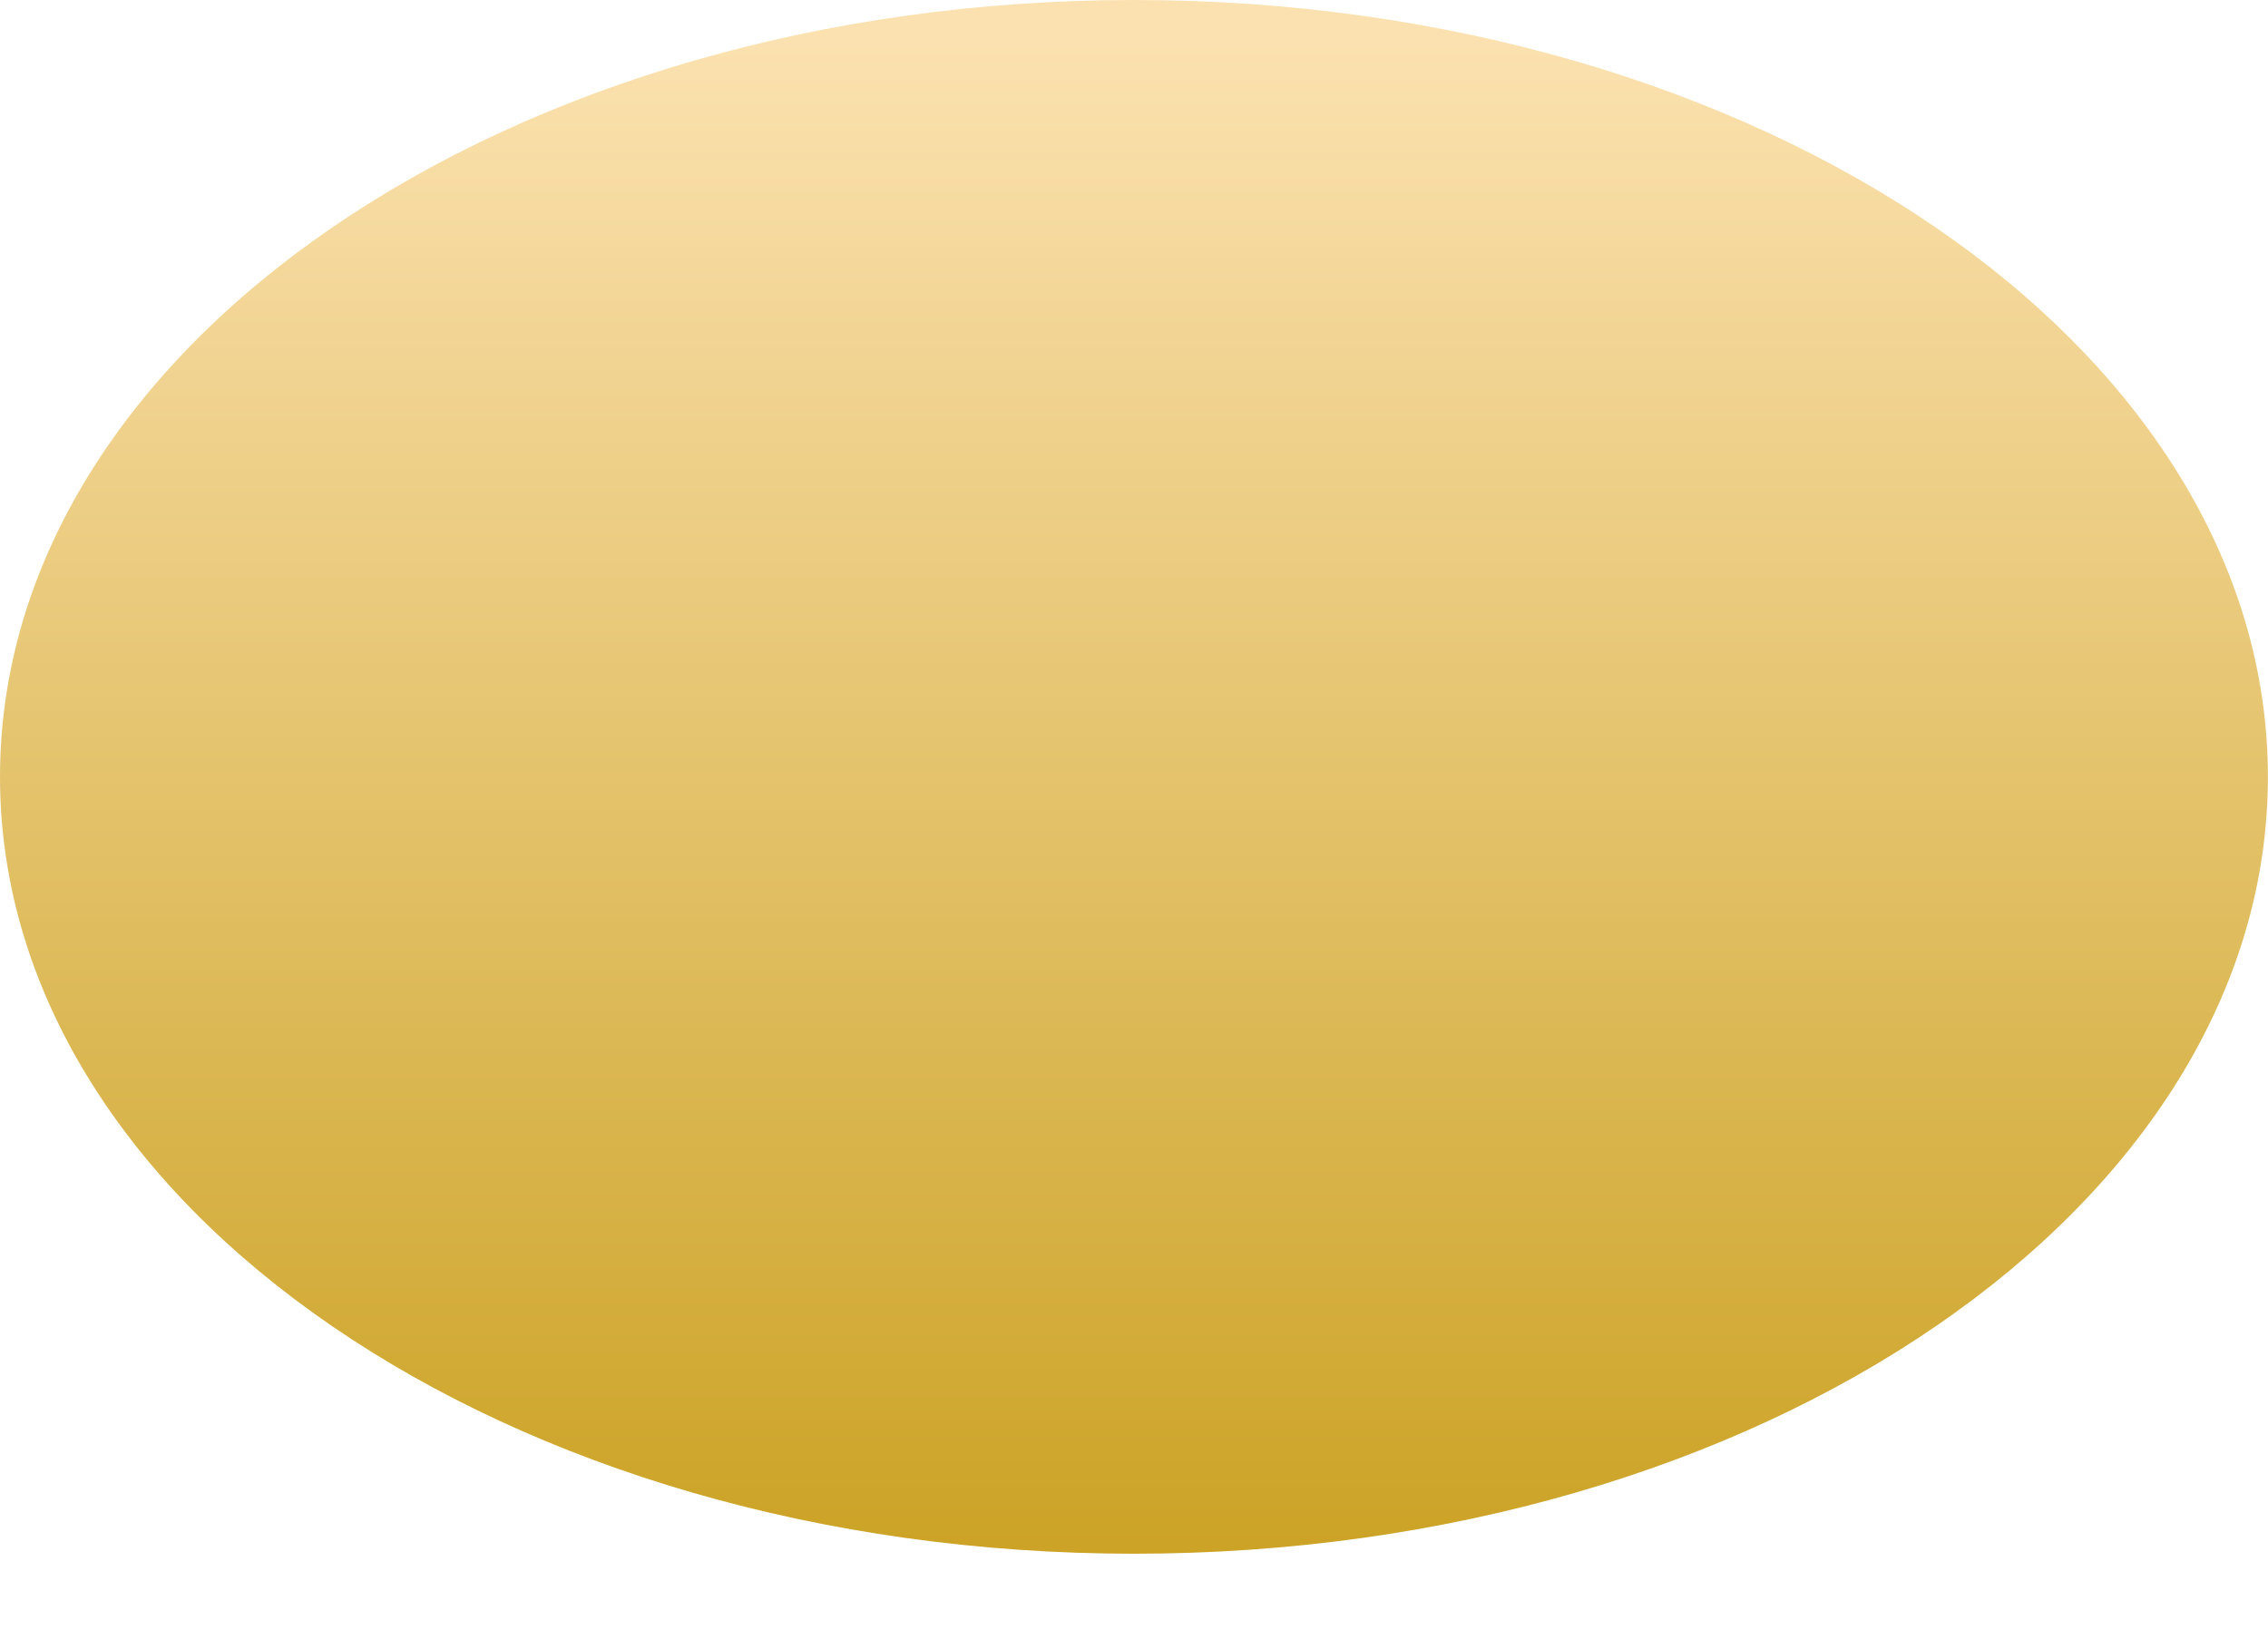
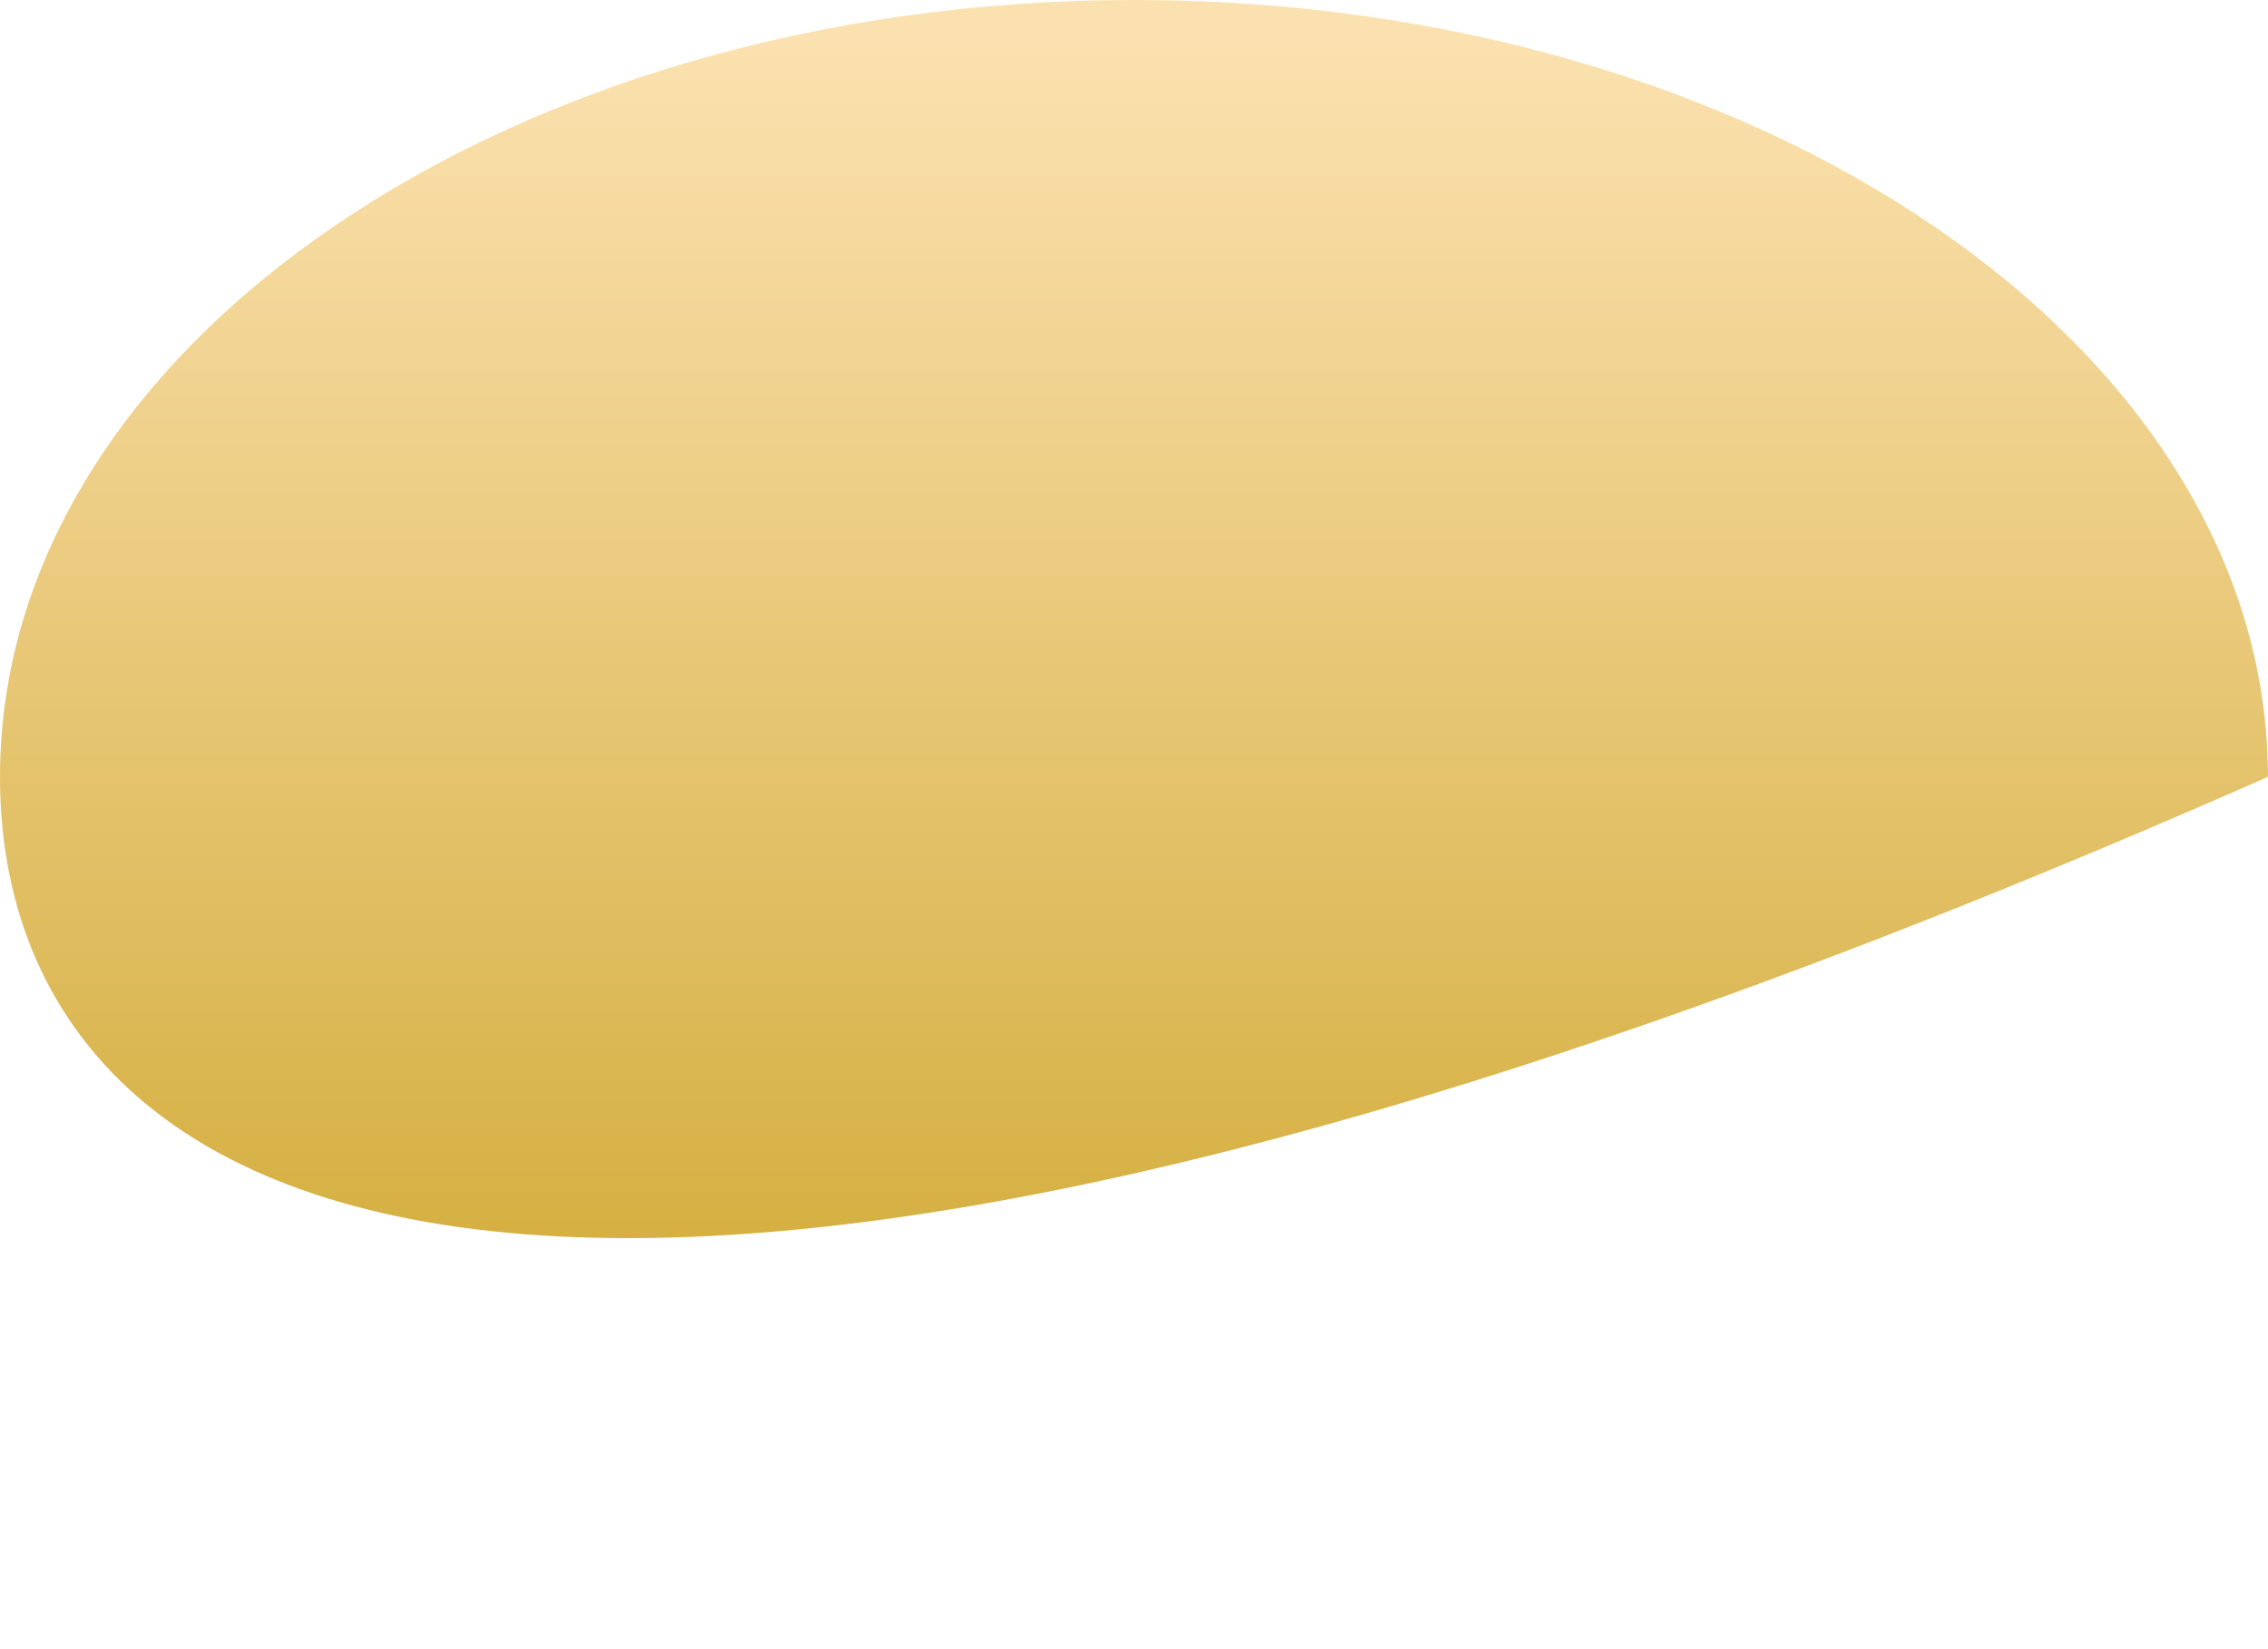
<svg xmlns="http://www.w3.org/2000/svg" fill="none" height="100%" overflow="visible" preserveAspectRatio="none" style="display: block;" viewBox="0 0 22 16" width="100%">
-   <path d="M21.999 7.537C21.999 11.701 17.075 15.074 11 15.074C4.925 15.074 0 11.7 0 7.537C0 3.375 4.924 0 11 0C17.077 0 21.999 3.376 21.999 7.537Z" fill="url(#paint0_linear_0_43)" id="Vector" />
+   <path d="M21.999 7.537C4.925 15.074 0 11.7 0 7.537C0 3.375 4.924 0 11 0C17.077 0 21.999 3.376 21.999 7.537Z" fill="url(#paint0_linear_0_43)" id="Vector" />
  <defs>
    <linearGradient gradientUnits="userSpaceOnUse" id="paint0_linear_0_43" x1="11" x2="11" y1="17.119" y2="0.422">
      <stop stop-color="#C59A12" />
      <stop offset="1" stop-color="#FBE1AF" />
    </linearGradient>
  </defs>
</svg>